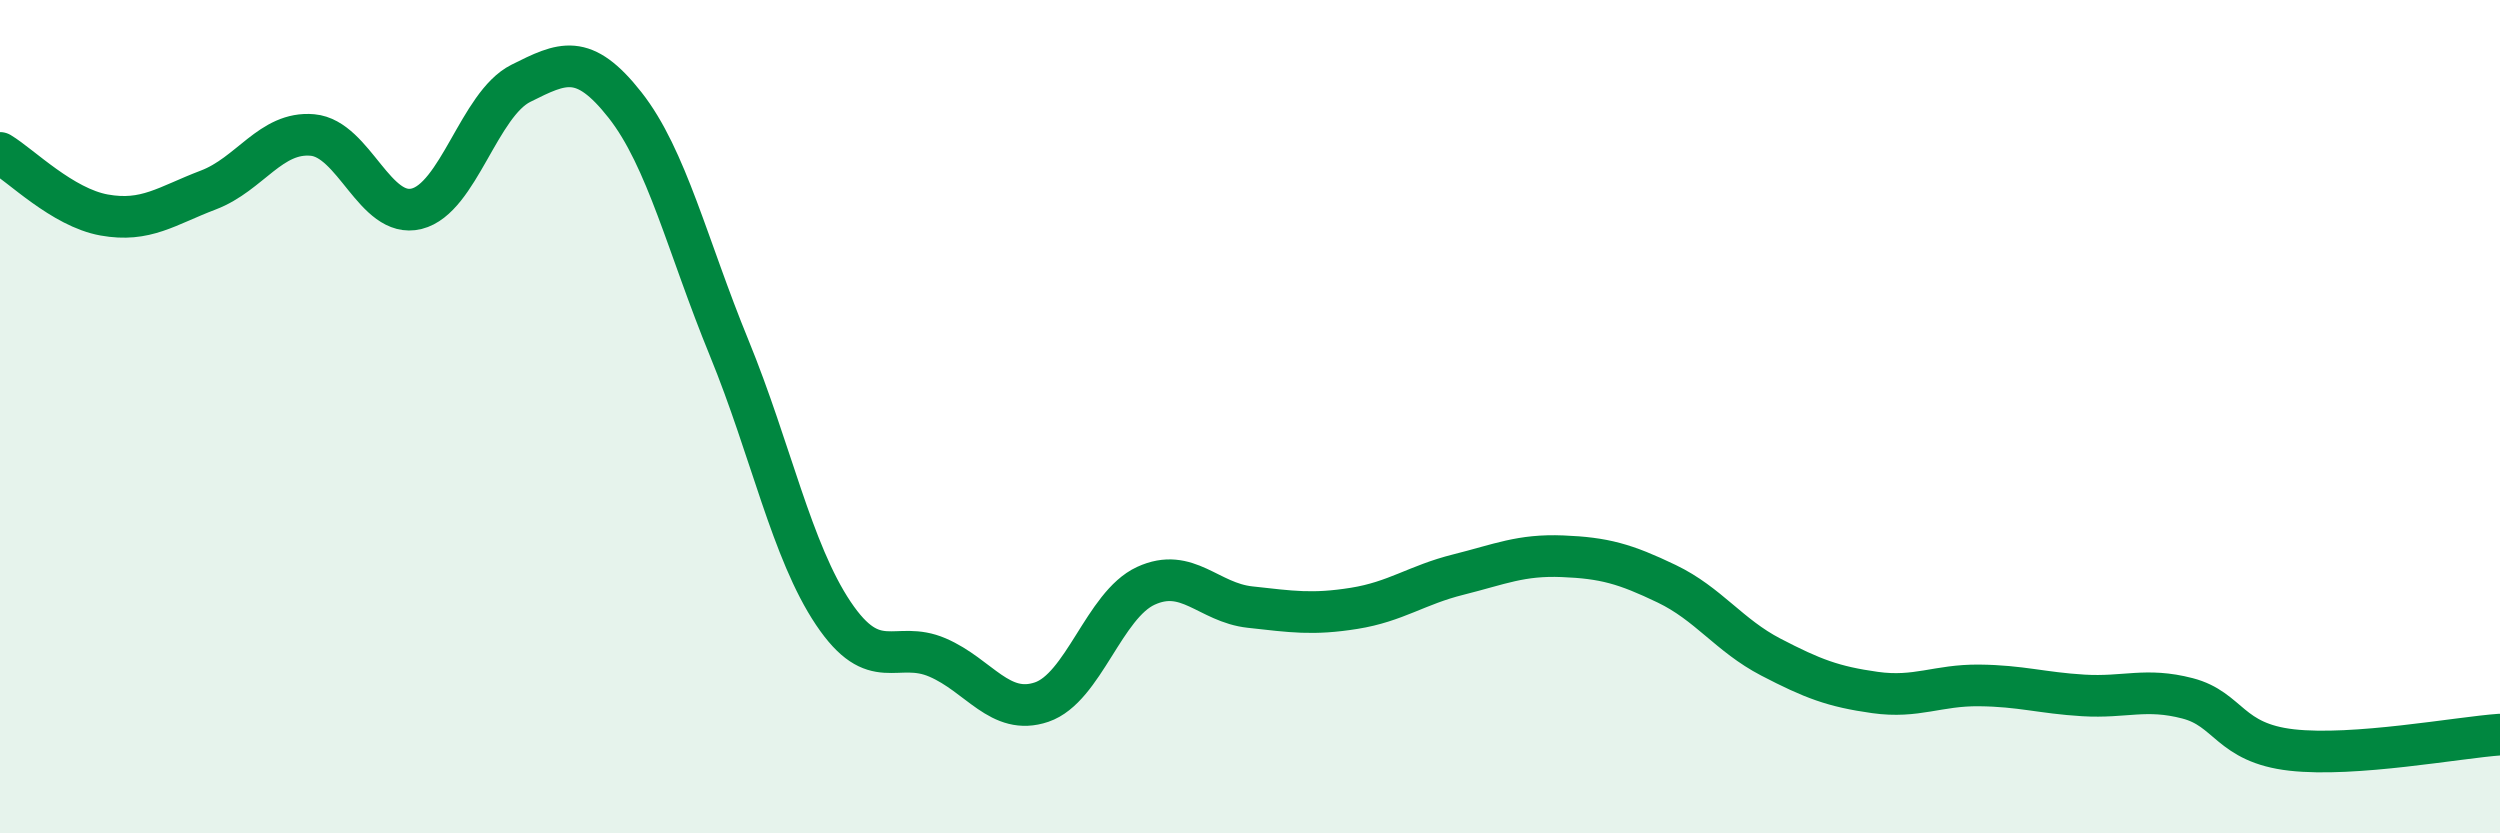
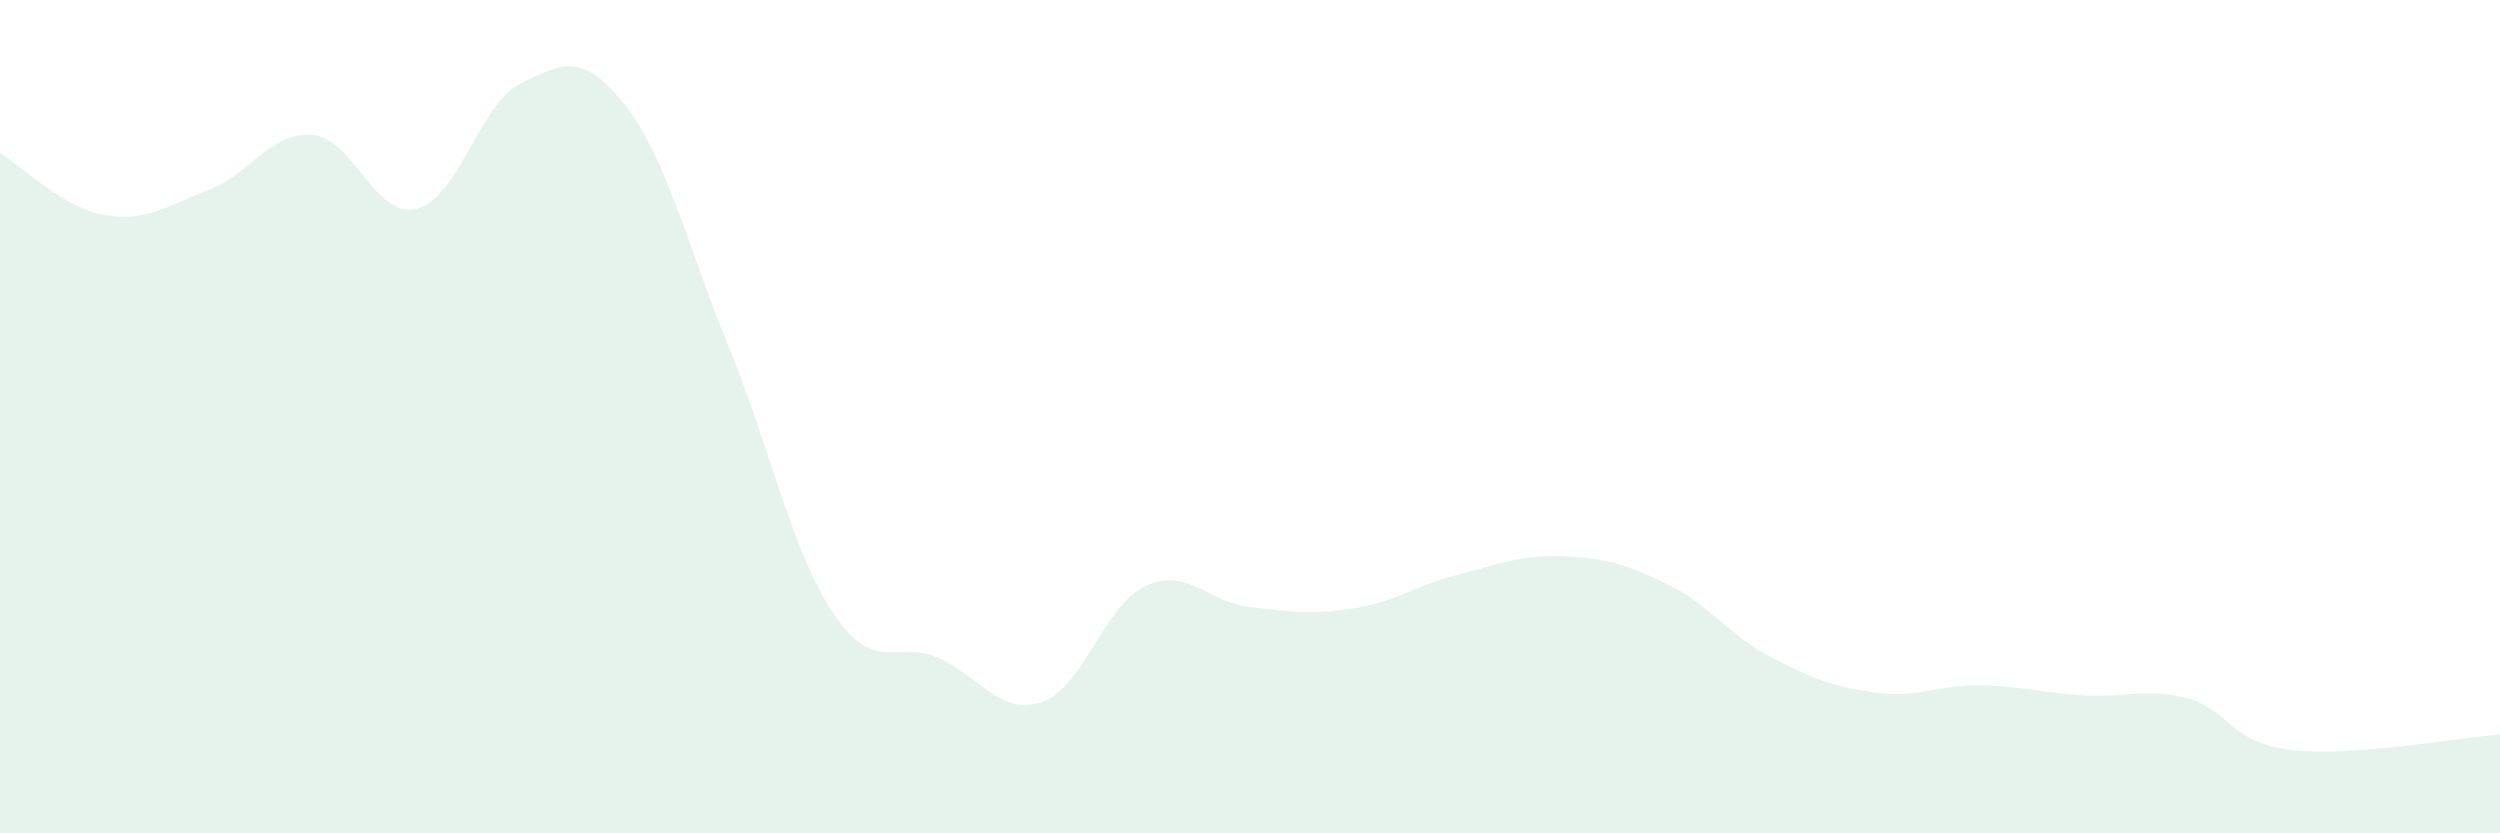
<svg xmlns="http://www.w3.org/2000/svg" width="60" height="20" viewBox="0 0 60 20">
  <path d="M 0,3.67 C 0.5,3.97 1.5,4.98 2.5,5.16 C 3.5,5.34 4,4.94 5,4.56 C 6,4.18 6.5,3.15 7.5,3.24 C 8.5,3.33 9,5.26 10,5.01 C 11,4.76 11.5,2.5 12.5,2 C 13.5,1.5 14,1.25 15,2.52 C 16,3.79 16.5,5.91 17.5,8.35 C 18.5,10.79 19,13.23 20,14.72 C 21,16.21 21.5,15.35 22.5,15.78 C 23.5,16.21 24,17.19 25,16.85 C 26,16.51 26.5,14.52 27.5,14.06 C 28.5,13.6 29,14.46 30,14.57 C 31,14.68 31.5,14.76 32.5,14.6 C 33.5,14.44 34,14.04 35,13.79 C 36,13.54 36.5,13.31 37.5,13.35 C 38.5,13.39 39,13.53 40,14.01 C 41,14.49 41.5,15.25 42.5,15.77 C 43.5,16.29 44,16.48 45,16.62 C 46,16.76 46.5,16.44 47.5,16.45 C 48.5,16.46 49,16.63 50,16.69 C 51,16.75 51.5,16.5 52.5,16.76 C 53.5,17.02 53.5,17.83 55,18 C 56.5,18.17 59,17.7 60,17.63L60 20L0 20Z" fill="#008740" opacity="0.1" stroke-linecap="round" stroke-linejoin="round" />
-   <path d="M 0,3.67 C 0.5,3.97 1.5,4.98 2.5,5.16 C 3.5,5.34 4,4.94 5,4.56 C 6,4.18 6.5,3.15 7.5,3.24 C 8.5,3.33 9,5.26 10,5.01 C 11,4.76 11.5,2.5 12.5,2 C 13.5,1.5 14,1.25 15,2.52 C 16,3.79 16.5,5.91 17.5,8.35 C 18.5,10.79 19,13.23 20,14.72 C 21,16.21 21.5,15.35 22.5,15.78 C 23.5,16.21 24,17.19 25,16.85 C 26,16.51 26.5,14.52 27.5,14.06 C 28.5,13.6 29,14.46 30,14.57 C 31,14.68 31.5,14.76 32.5,14.6 C 33.5,14.44 34,14.04 35,13.79 C 36,13.54 36.5,13.31 37.5,13.35 C 38.5,13.39 39,13.53 40,14.01 C 41,14.49 41.5,15.25 42.5,15.77 C 43.5,16.29 44,16.48 45,16.62 C 46,16.76 46.5,16.44 47.5,16.45 C 48.5,16.46 49,16.63 50,16.69 C 51,16.75 51.5,16.5 52.5,16.76 C 53.5,17.02 53.5,17.83 55,18 C 56.5,18.17 59,17.7 60,17.63" stroke="#008740" stroke-width="1" fill="none" stroke-linecap="round" stroke-linejoin="round" />
</svg>